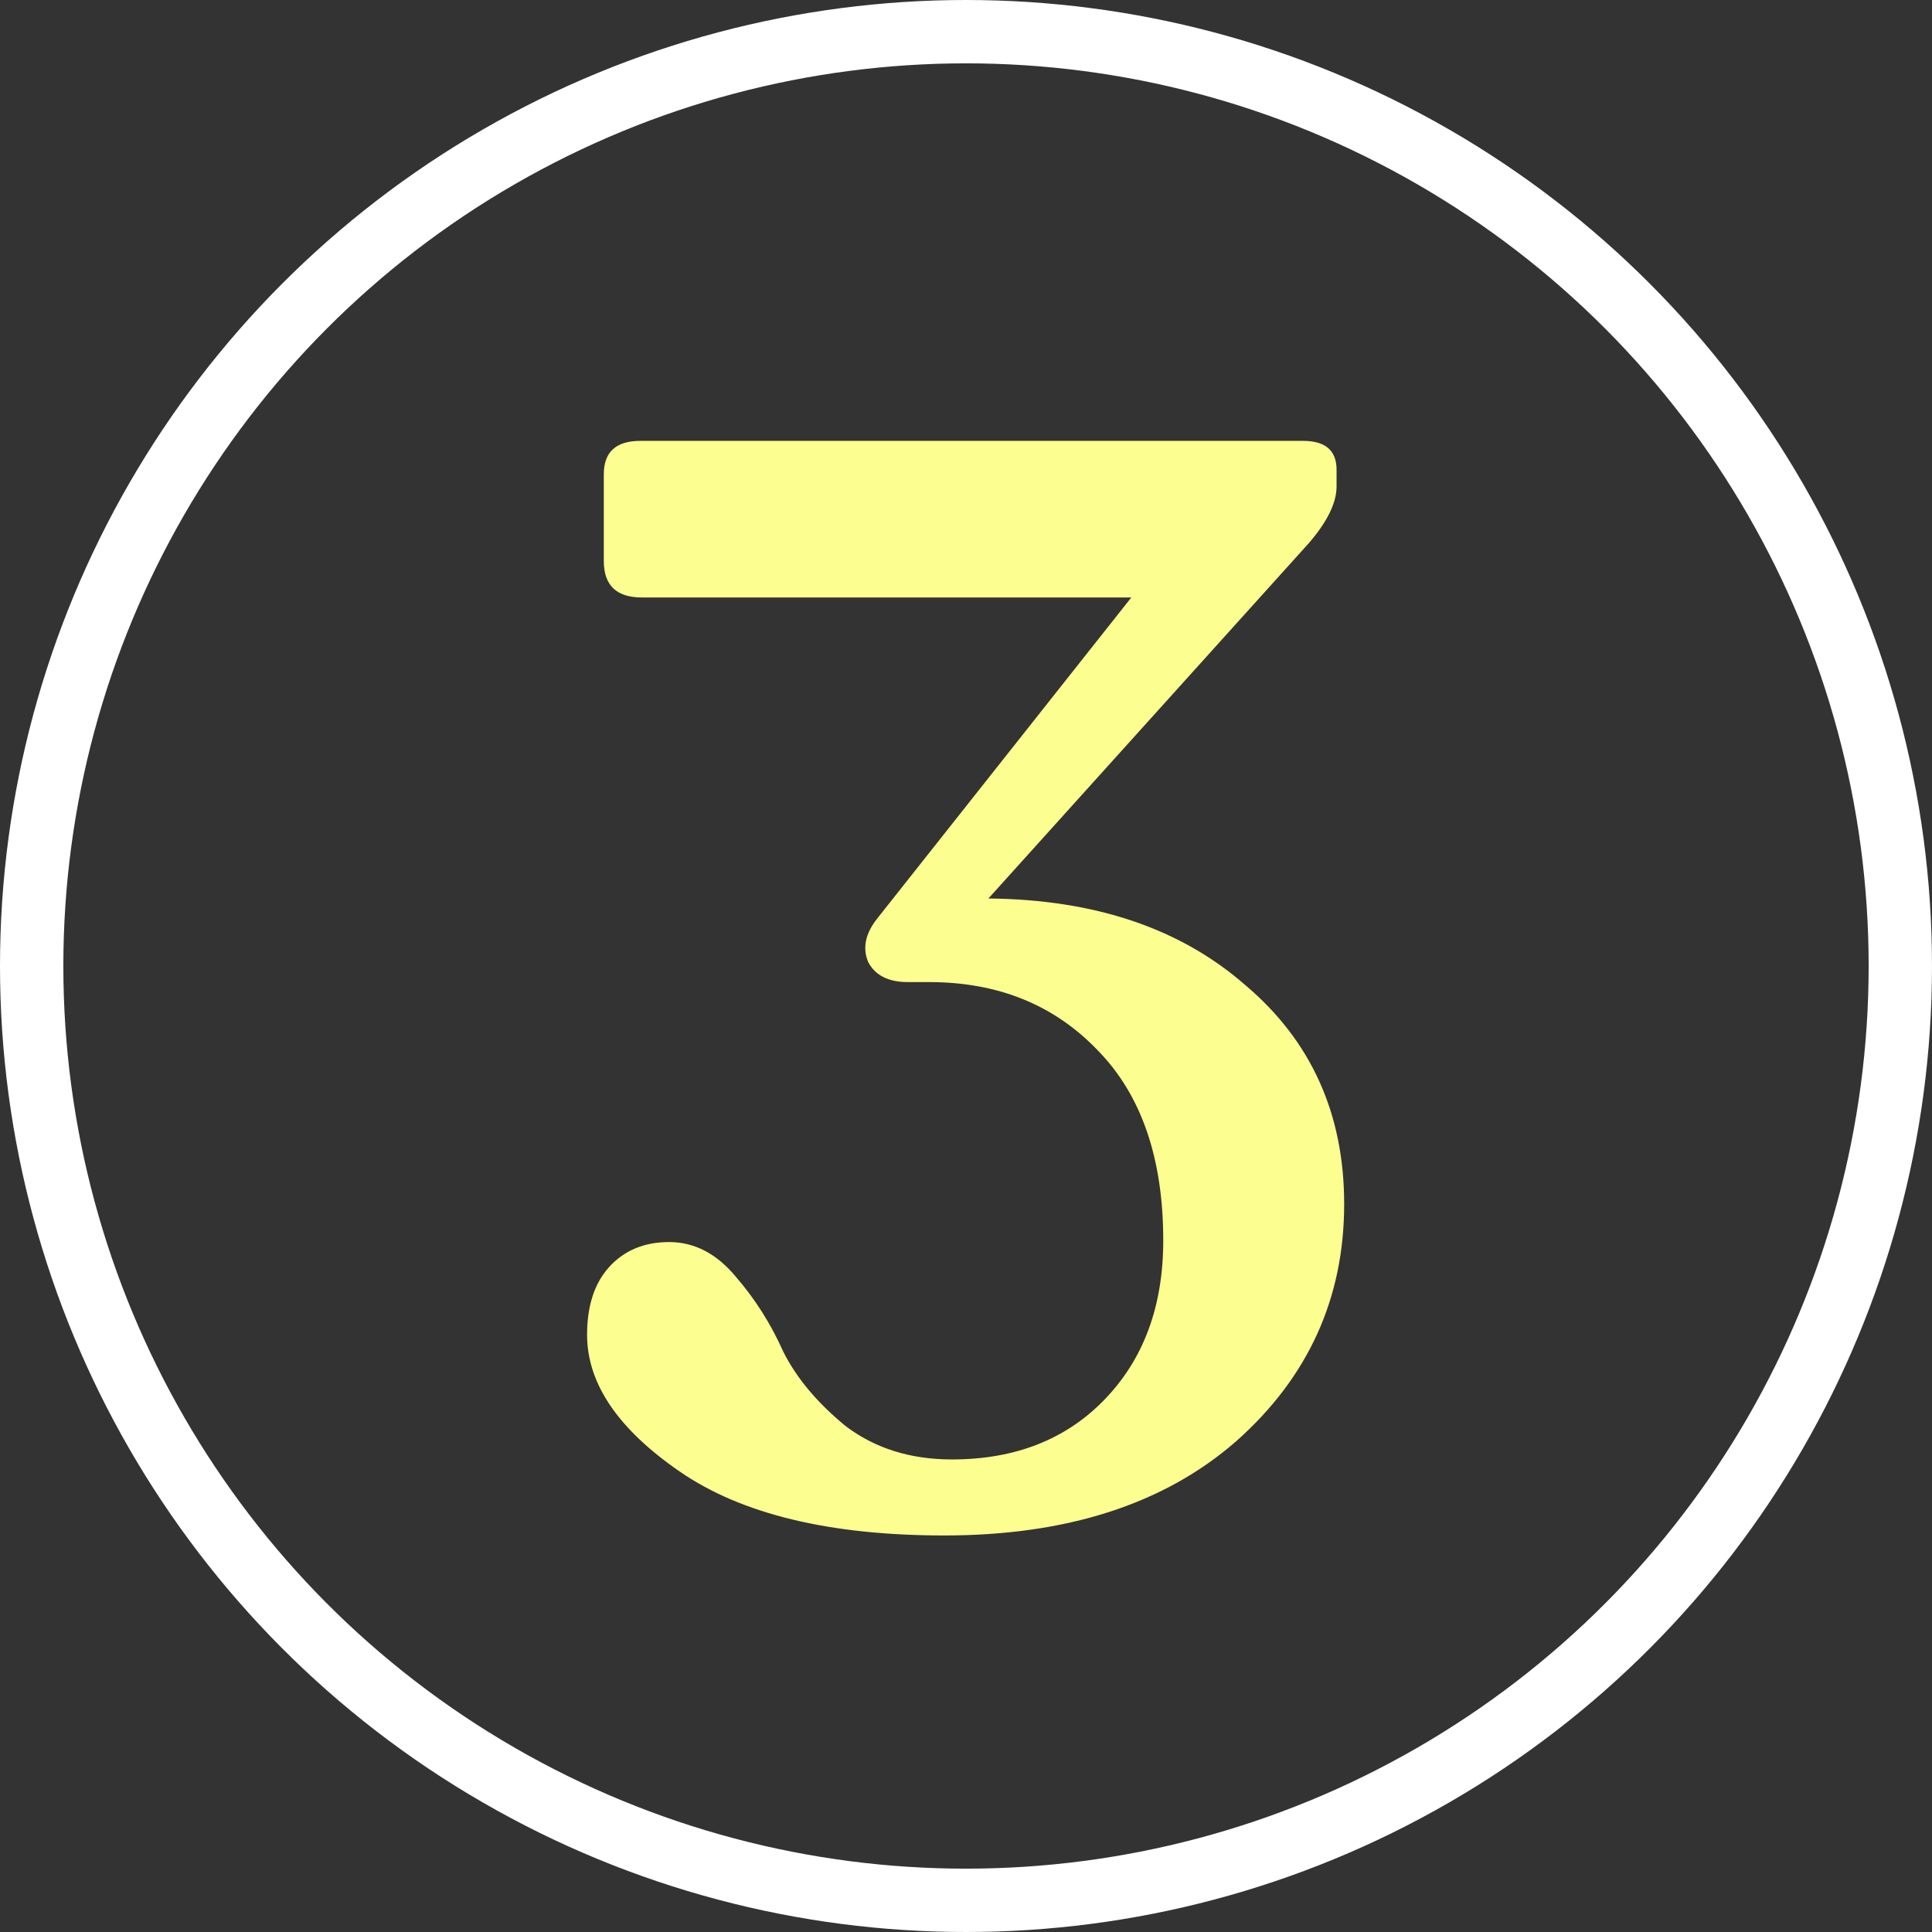
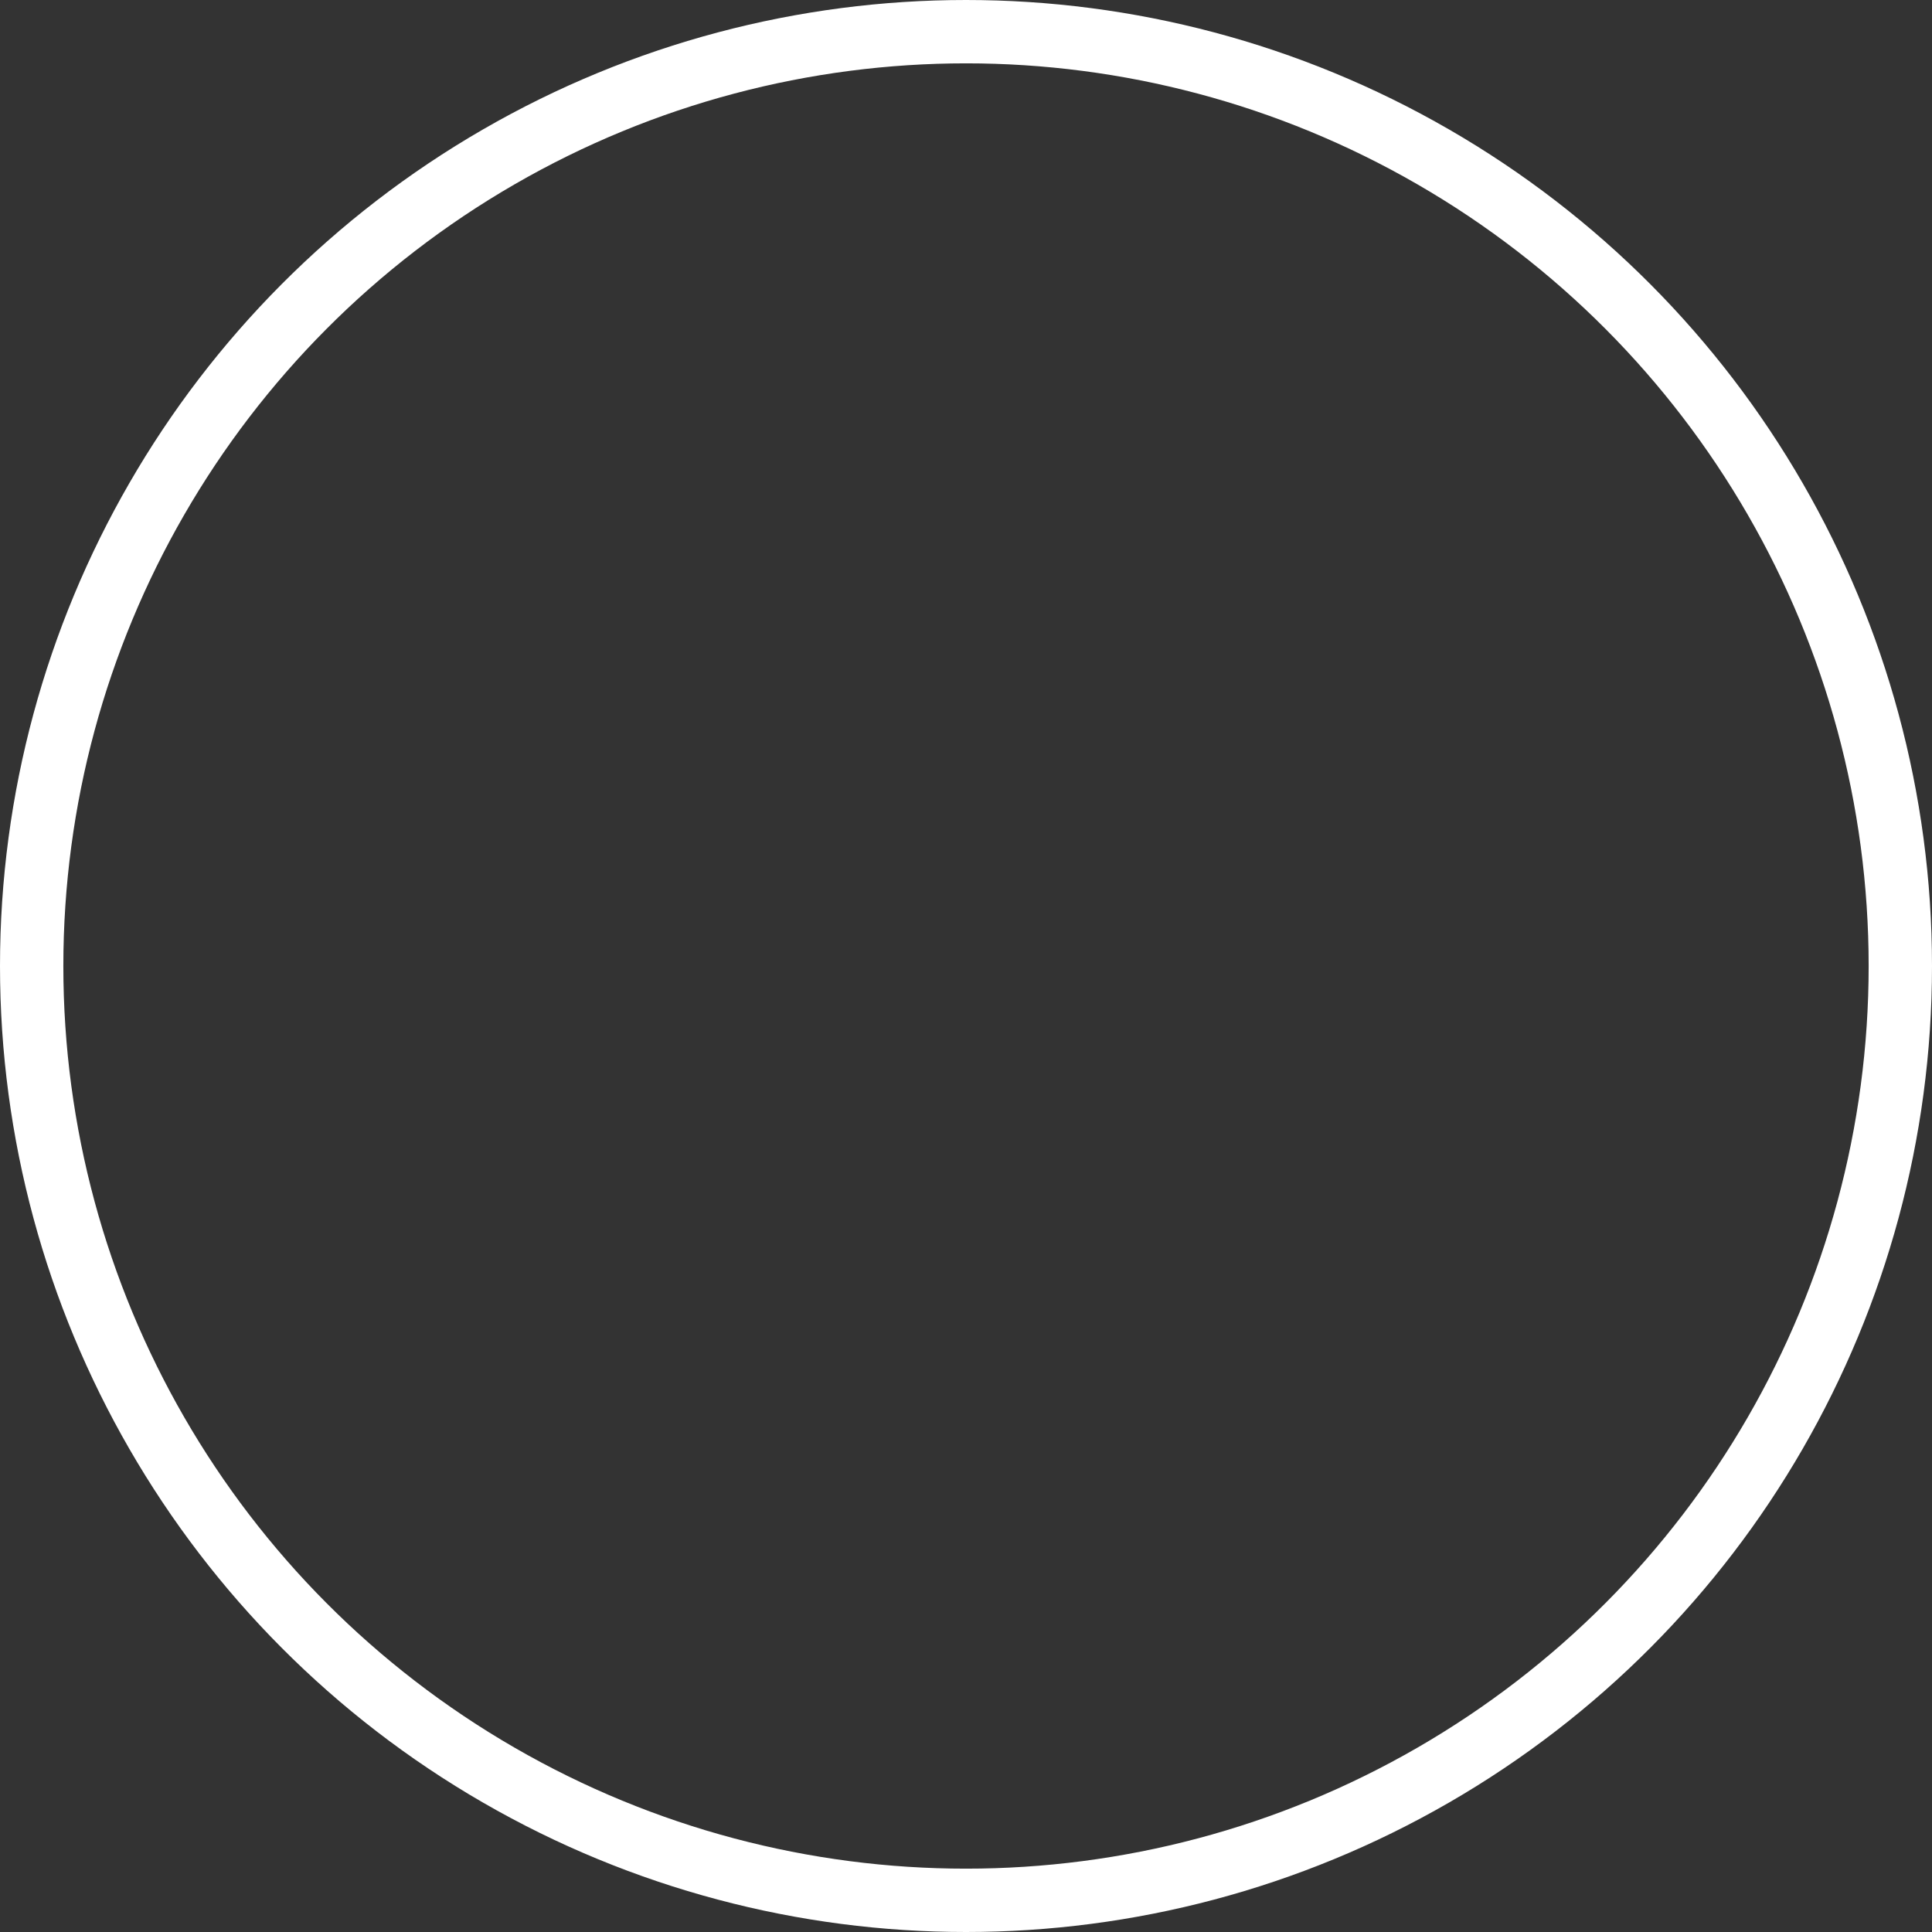
<svg xmlns="http://www.w3.org/2000/svg" fill="none" viewBox="0 0 61 61" height="61" width="61">
  <rect x="0" y="0" width="61" height="61" fill="#333333" stroke="none" />
  <circle stroke-width="2" stroke="white" r="29.5" cy="30.5" cx="30.5" />
-   <path fill="#FCFE90" d="M31.208 28.368C34.568 28.4 37.272 29.312 39.32 31.104C41.4 32.864 42.44 35.168 42.44 38.016C42.44 40.992 41.304 43.488 39.032 45.504C36.76 47.488 33.688 48.48 29.816 48.48C26.2 48.48 23.416 47.808 21.464 46.464C19.512 45.12 18.536 43.68 18.536 42.144C18.536 41.248 18.76 40.544 19.208 40.032C19.688 39.488 20.328 39.216 21.128 39.216C21.928 39.216 22.632 39.584 23.24 40.32C23.848 41.024 24.344 41.808 24.728 42.672C25.144 43.504 25.8 44.288 26.696 45.024C27.624 45.728 28.744 46.08 30.056 46.08C32.04 46.08 33.64 45.456 34.856 44.208C36.104 42.928 36.728 41.248 36.728 39.168C36.728 36.576 36.04 34.576 34.664 33.168C33.288 31.728 31.512 31.008 29.336 31.008H28.664C28.056 31.008 27.64 30.8 27.416 30.384C27.224 29.936 27.32 29.472 27.704 28.992L35.72 18.864H20.264C19.464 18.864 19.064 18.48 19.064 17.712V14.976C19.064 14.272 19.448 13.92 20.216 13.92H41.144C41.848 13.92 42.2 14.224 42.2 14.832V15.36C42.2 15.872 41.912 16.464 41.336 17.136L31.208 28.368Z" />
</svg>